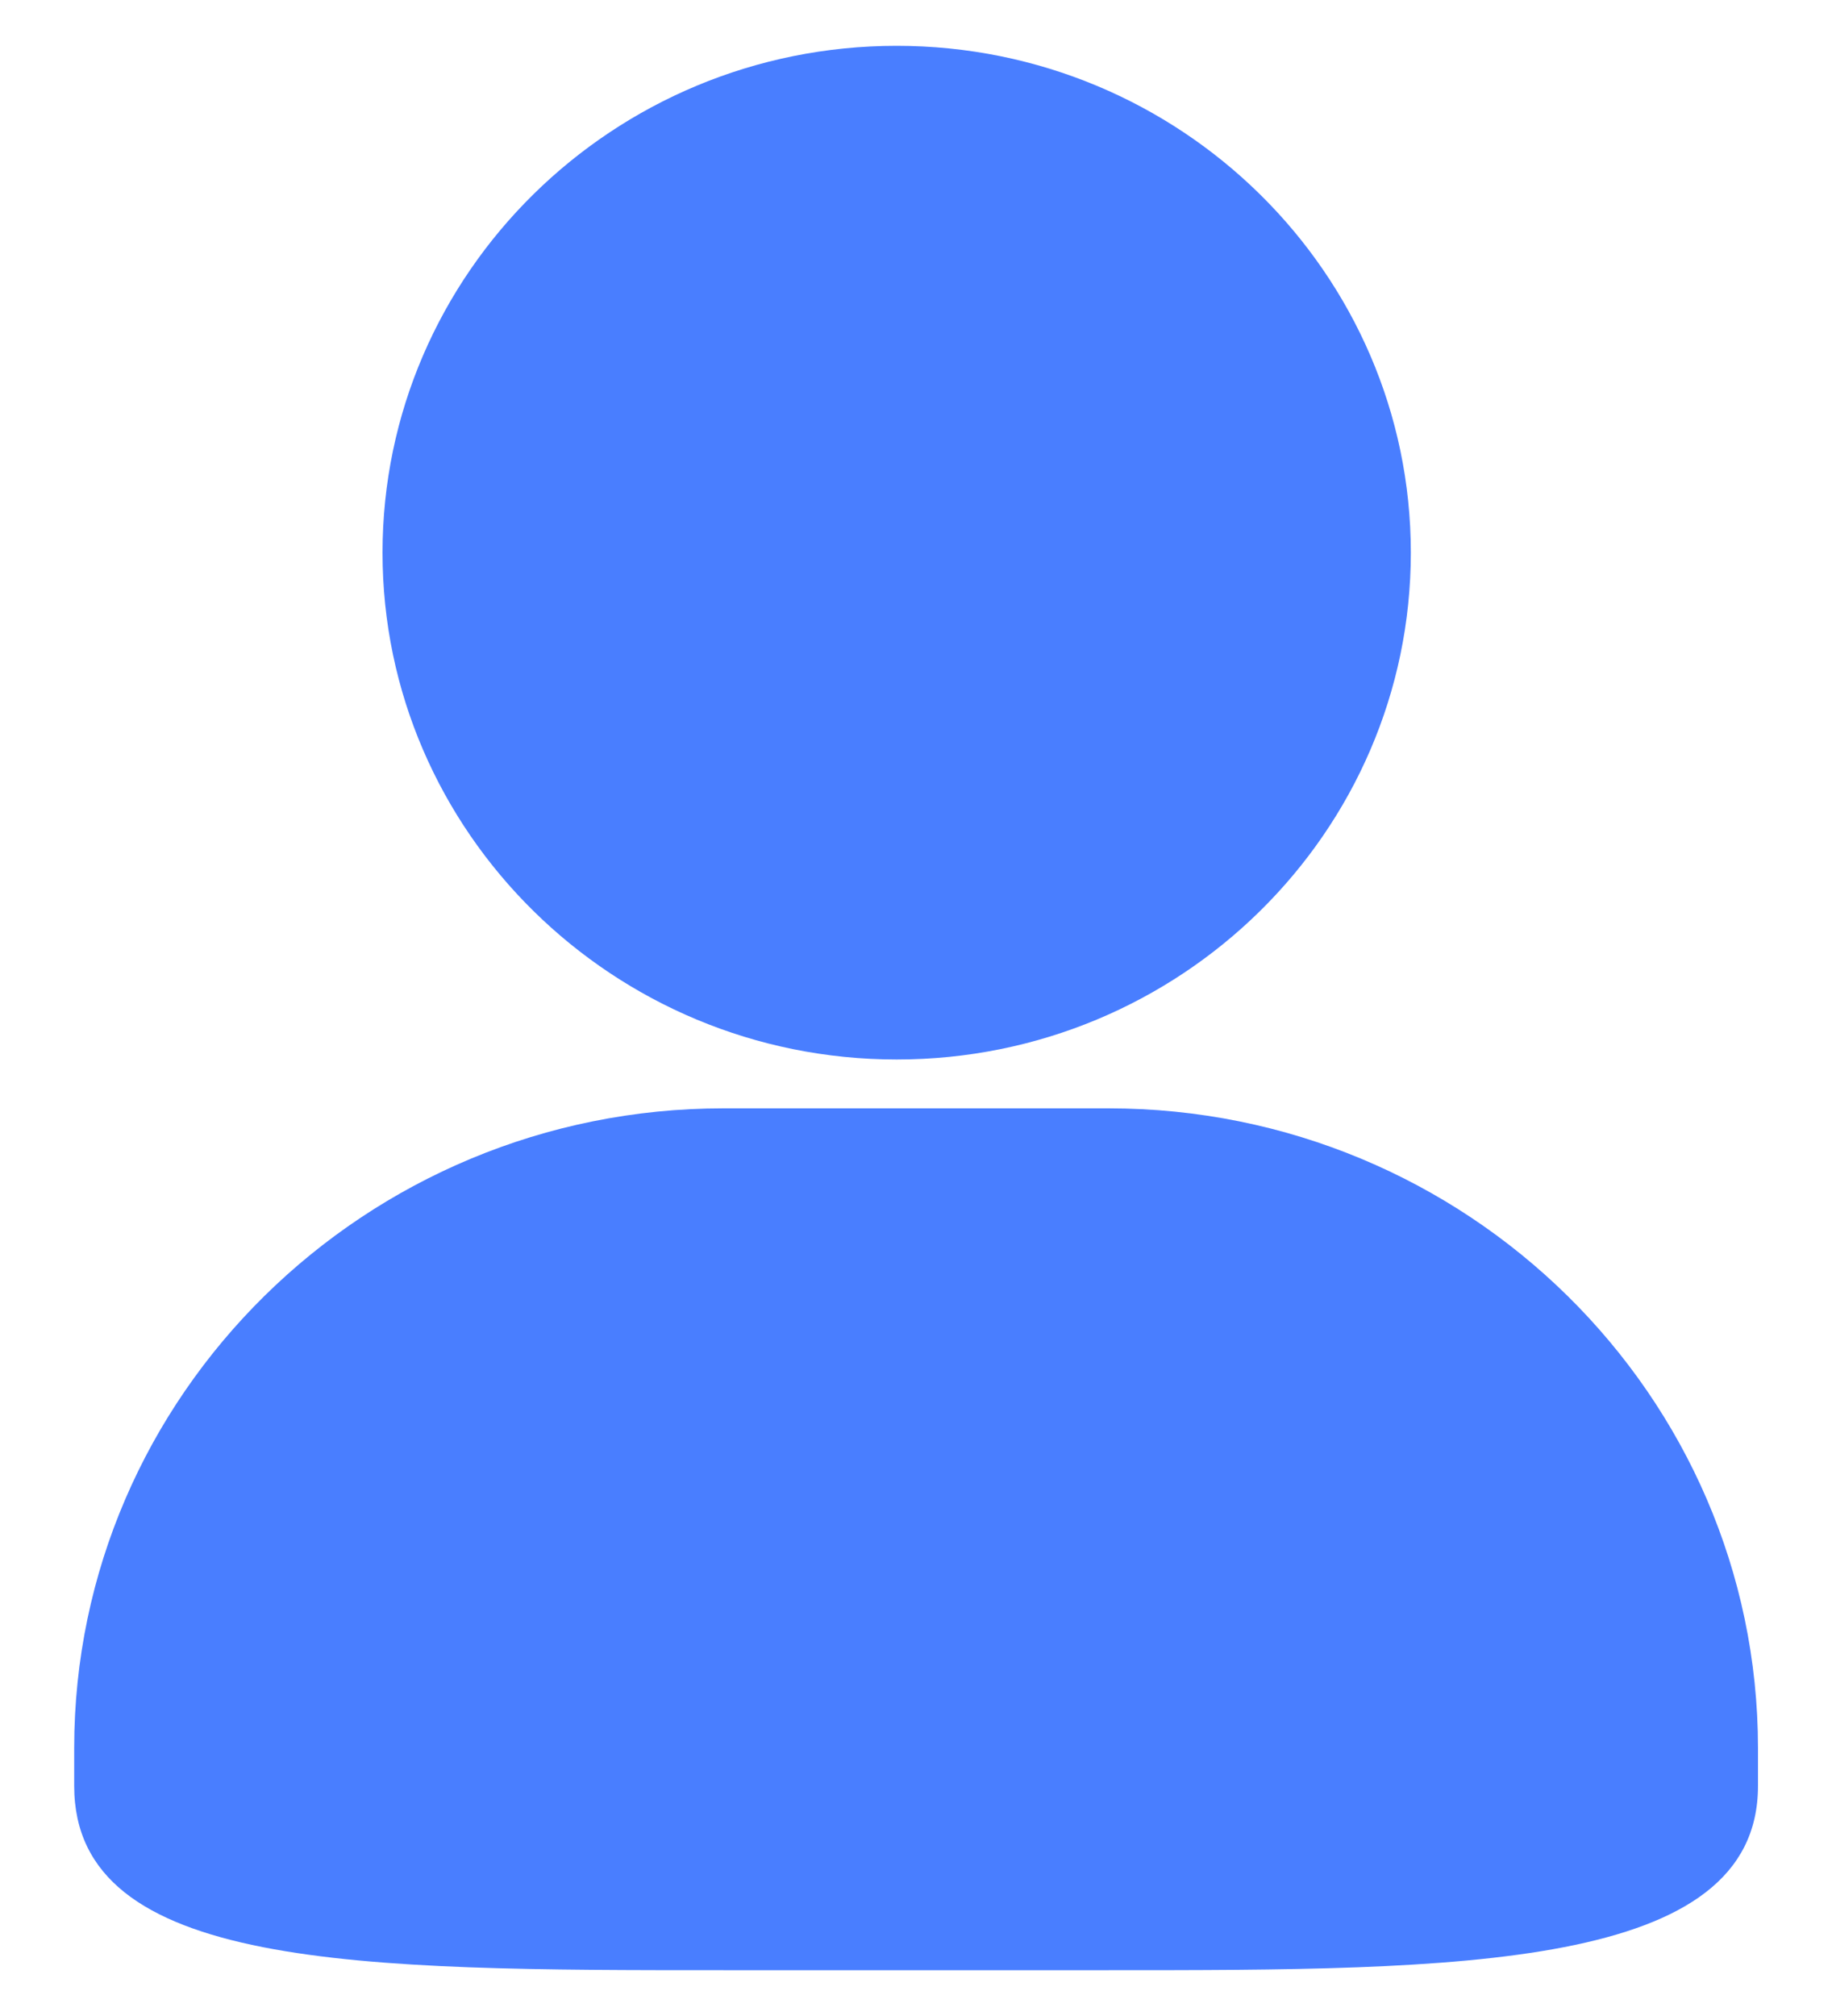
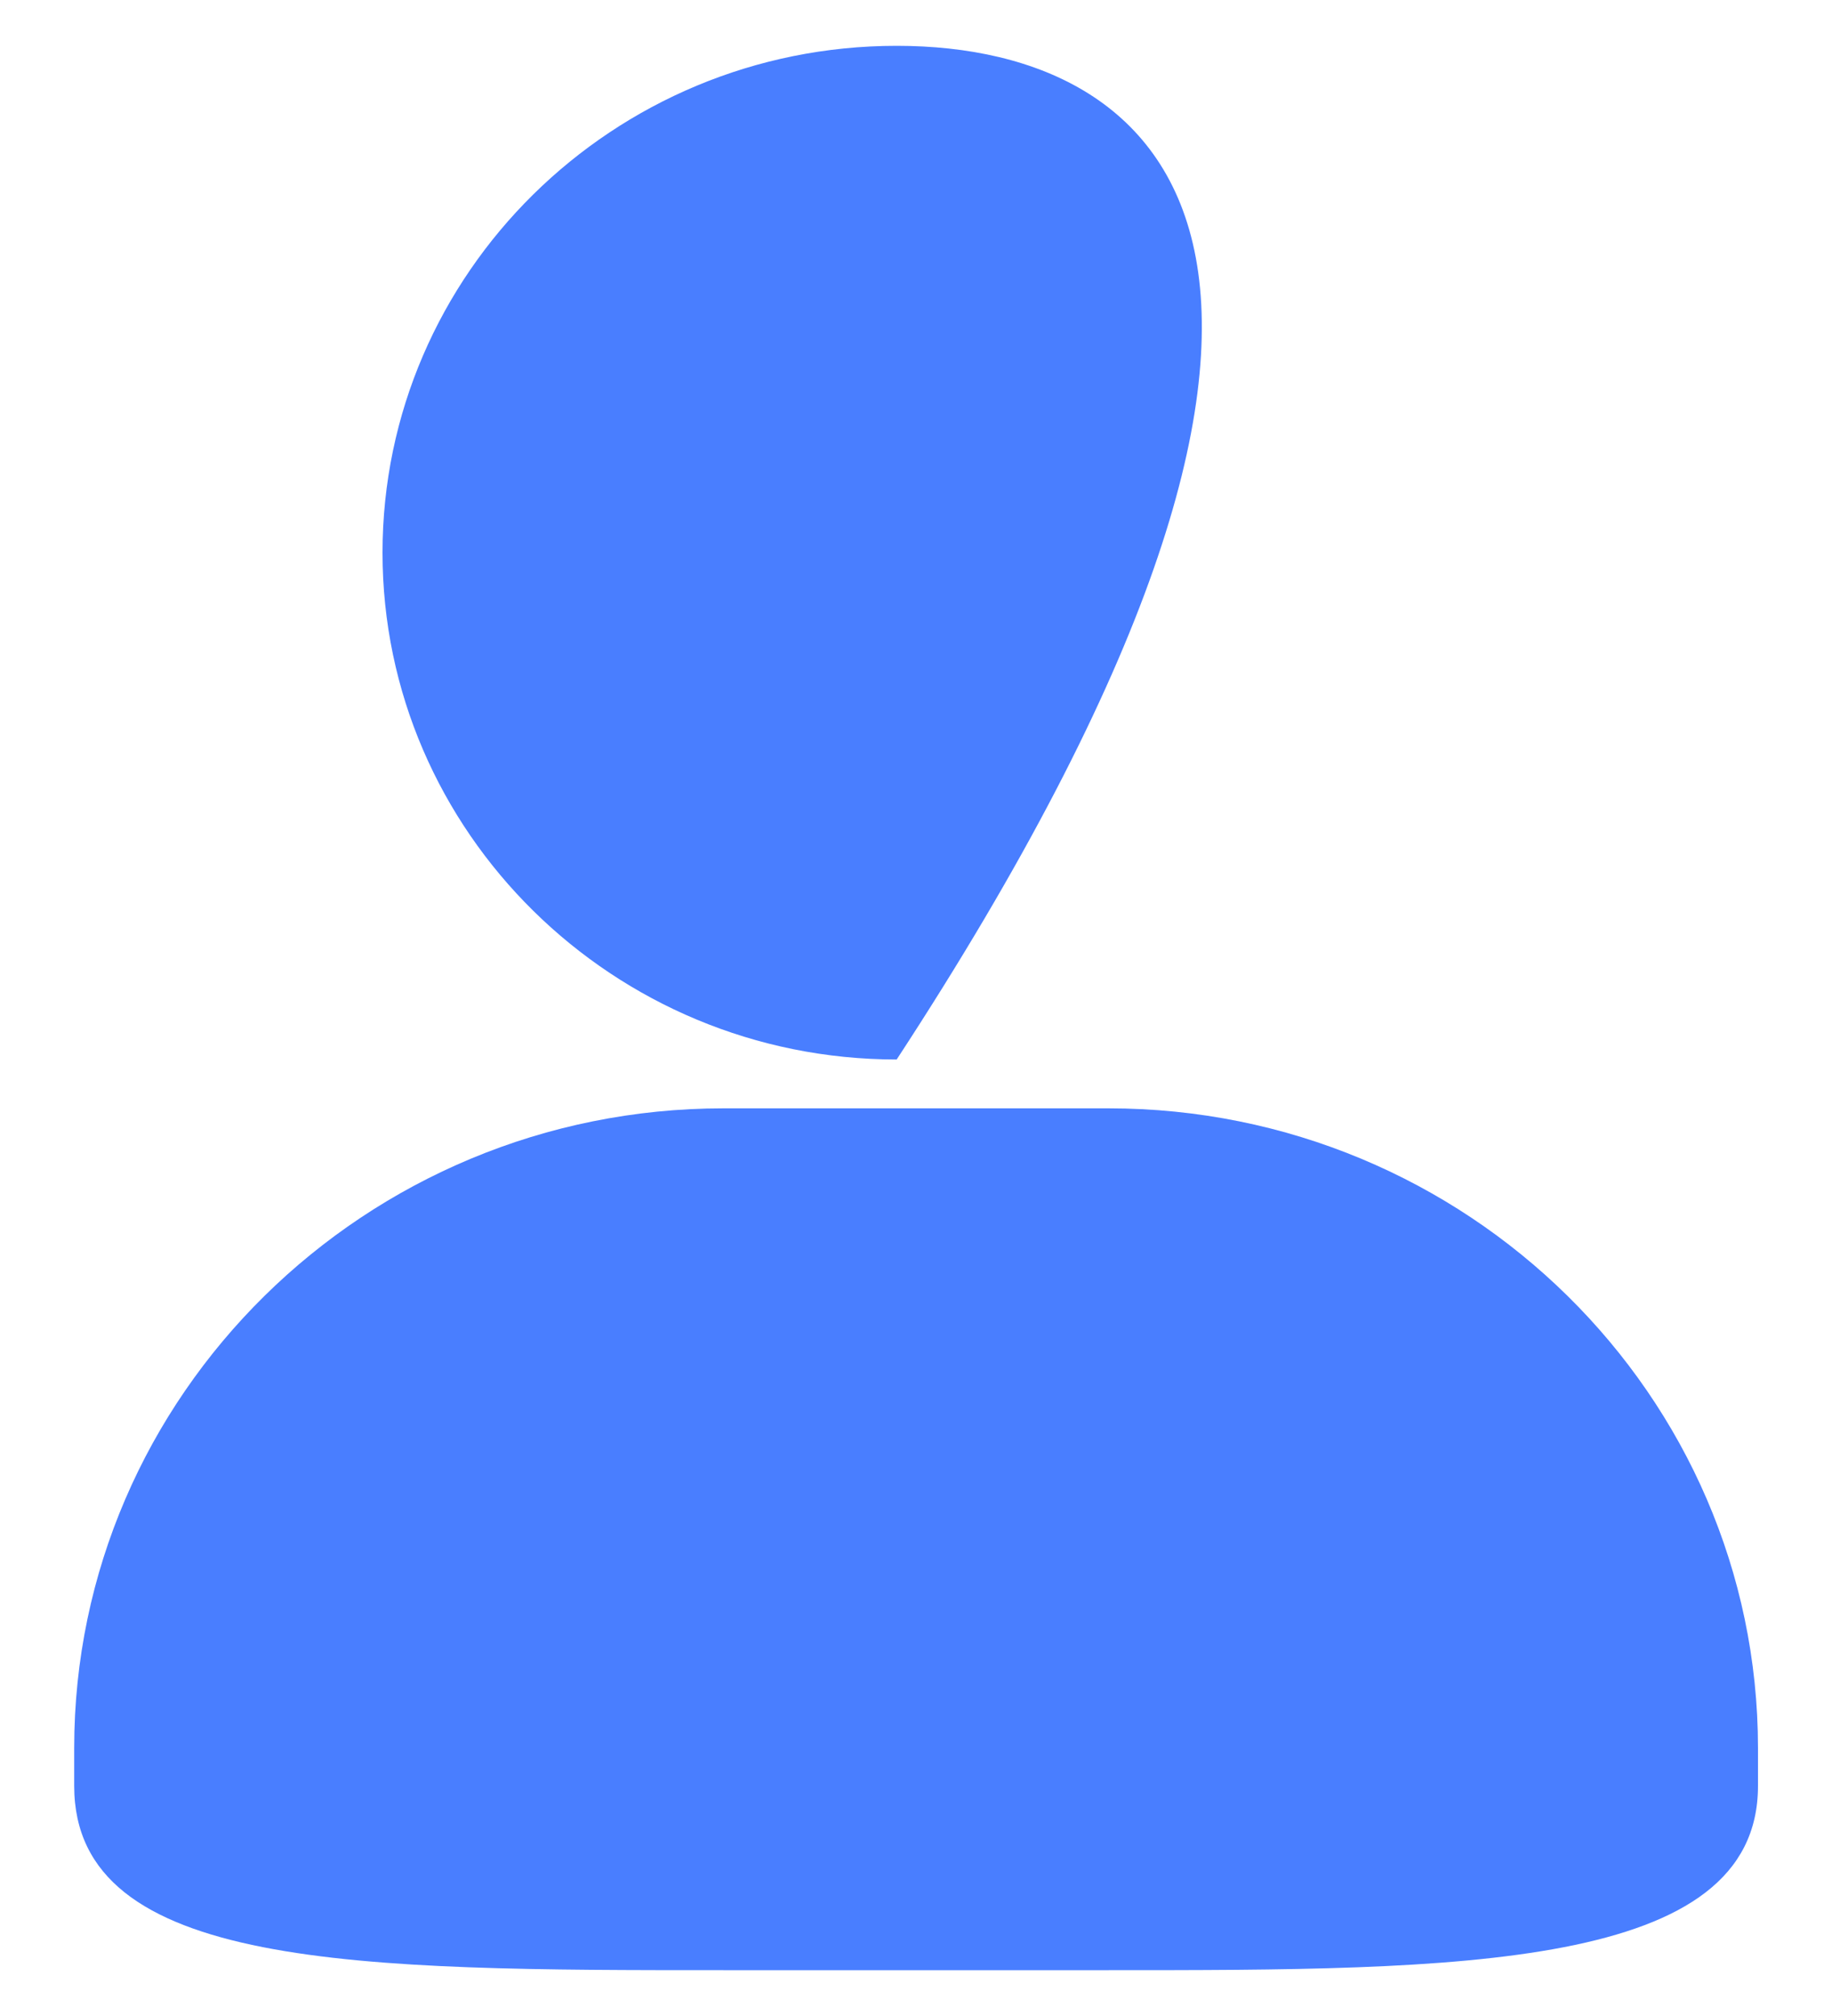
<svg xmlns="http://www.w3.org/2000/svg" width="20px" height="22px" viewBox="0 0 20 22" version="1.1">
  <title>icon_account</title>
  <desc>Created with Sketch.</desc>
  <g id="掌金图文语音直播后台" stroke="none" stroke-width="1" fill="none" fill-rule="evenodd">
    <g id="登录" transform="translate(-765, -455)" fill-rule="nonzero">
      <g id="Group" transform="translate(649, 180)">
        <g id="btn_1" transform="translate(98, 250)">
          <g id="icon_account" transform="translate(16, 24)">
-             <rect id="Rectangle-path" fill="#000000" opacity="0" x="0" y="0" width="24" height="24" />
-             <path d="M11.789,12.562 C14.885,12.562 17.402,10.083 17.402,7.031 C17.402,3.982 14.885,1.5 11.789,1.5 C8.693,1.5 6.176,3.982 6.176,7.031 C6.176,10.08 8.695,12.562 11.789,12.562 Z M14.102,13.095 L9.898,13.095 C5.988,13.095 2.81,16.226 2.81,20.074 L2.81,20.489 C2.81,22.5 5.939,22.5 9.898,22.5 L14.105,22.5 C17.909,22.5 21.192,22.5 21.192,20.489 L21.192,20.074 C21.19,16.226 18.012,13.095 14.102,13.095 Z" id="Shape" fill="#497EFF" />
+             <path d="M11.789,12.562 C17.402,3.982 14.885,1.5 11.789,1.5 C8.693,1.5 6.176,3.982 6.176,7.031 C6.176,10.08 8.695,12.562 11.789,12.562 Z M14.102,13.095 L9.898,13.095 C5.988,13.095 2.81,16.226 2.81,20.074 L2.81,20.489 C2.81,22.5 5.939,22.5 9.898,22.5 L14.105,22.5 C17.909,22.5 21.192,22.5 21.192,20.489 L21.192,20.074 C21.19,16.226 18.012,13.095 14.102,13.095 Z" id="Shape" fill="#497EFF" />
          </g>
        </g>
      </g>
    </g>
  </g>
</svg>